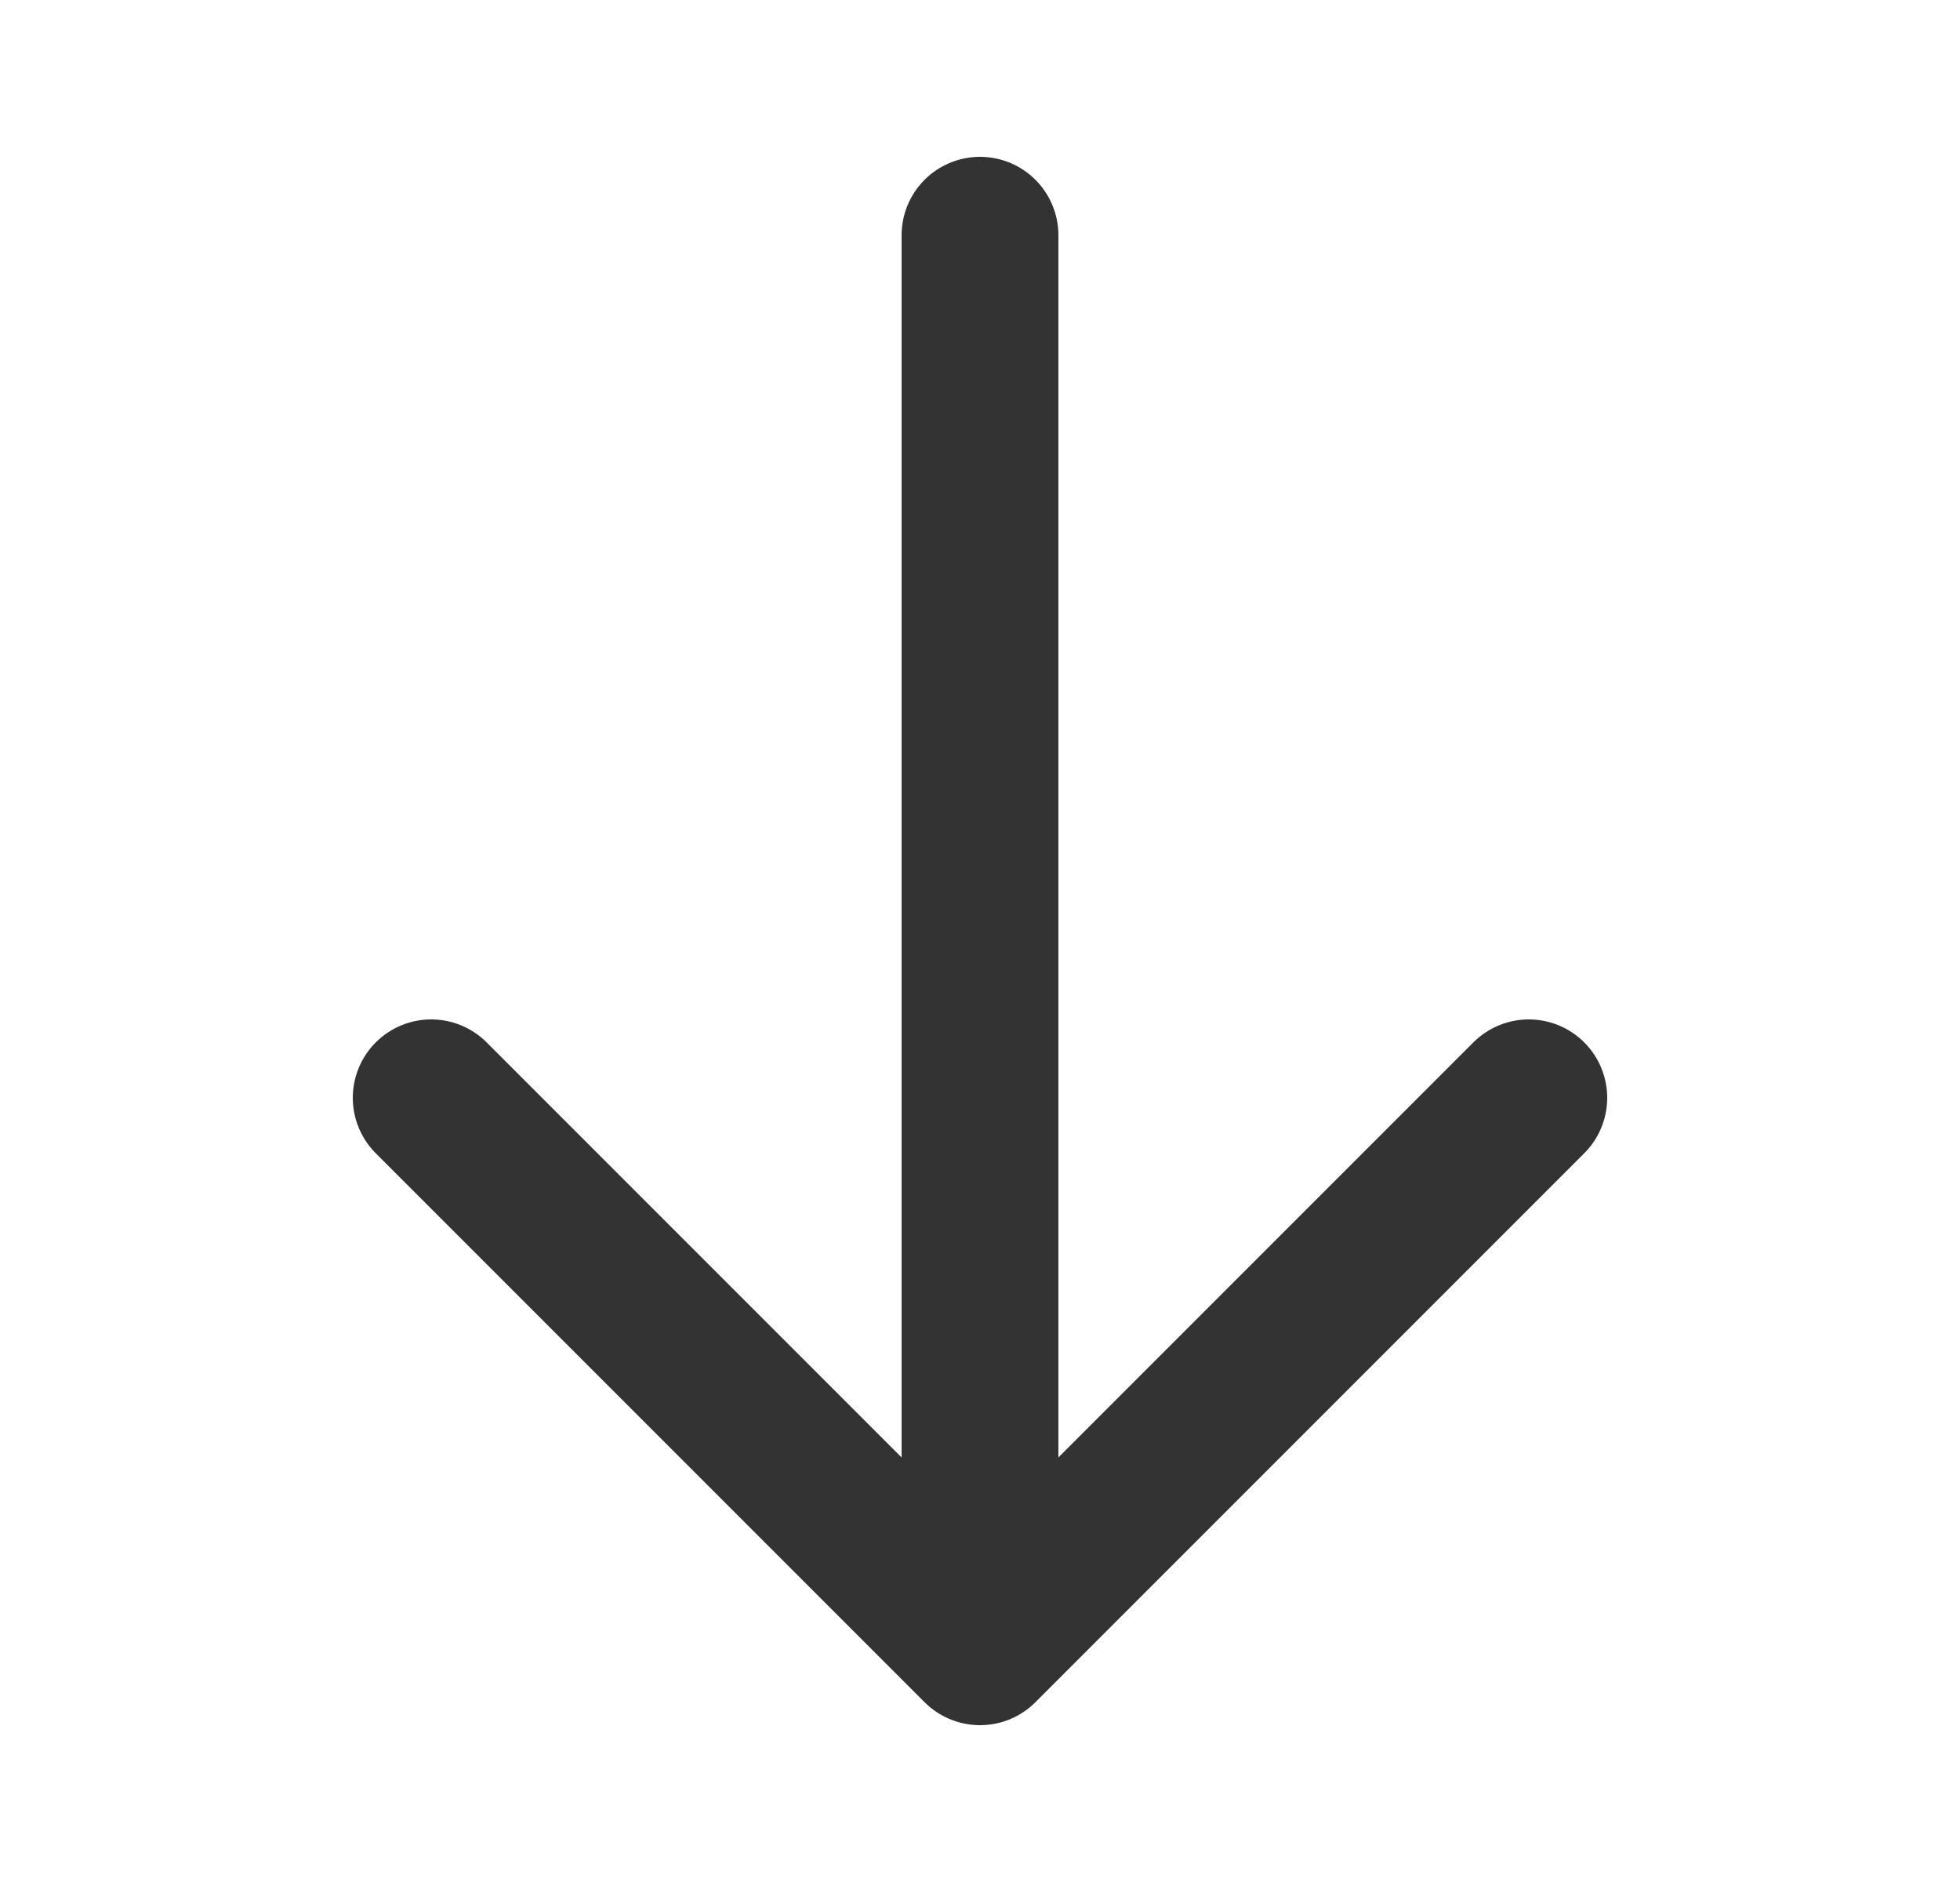
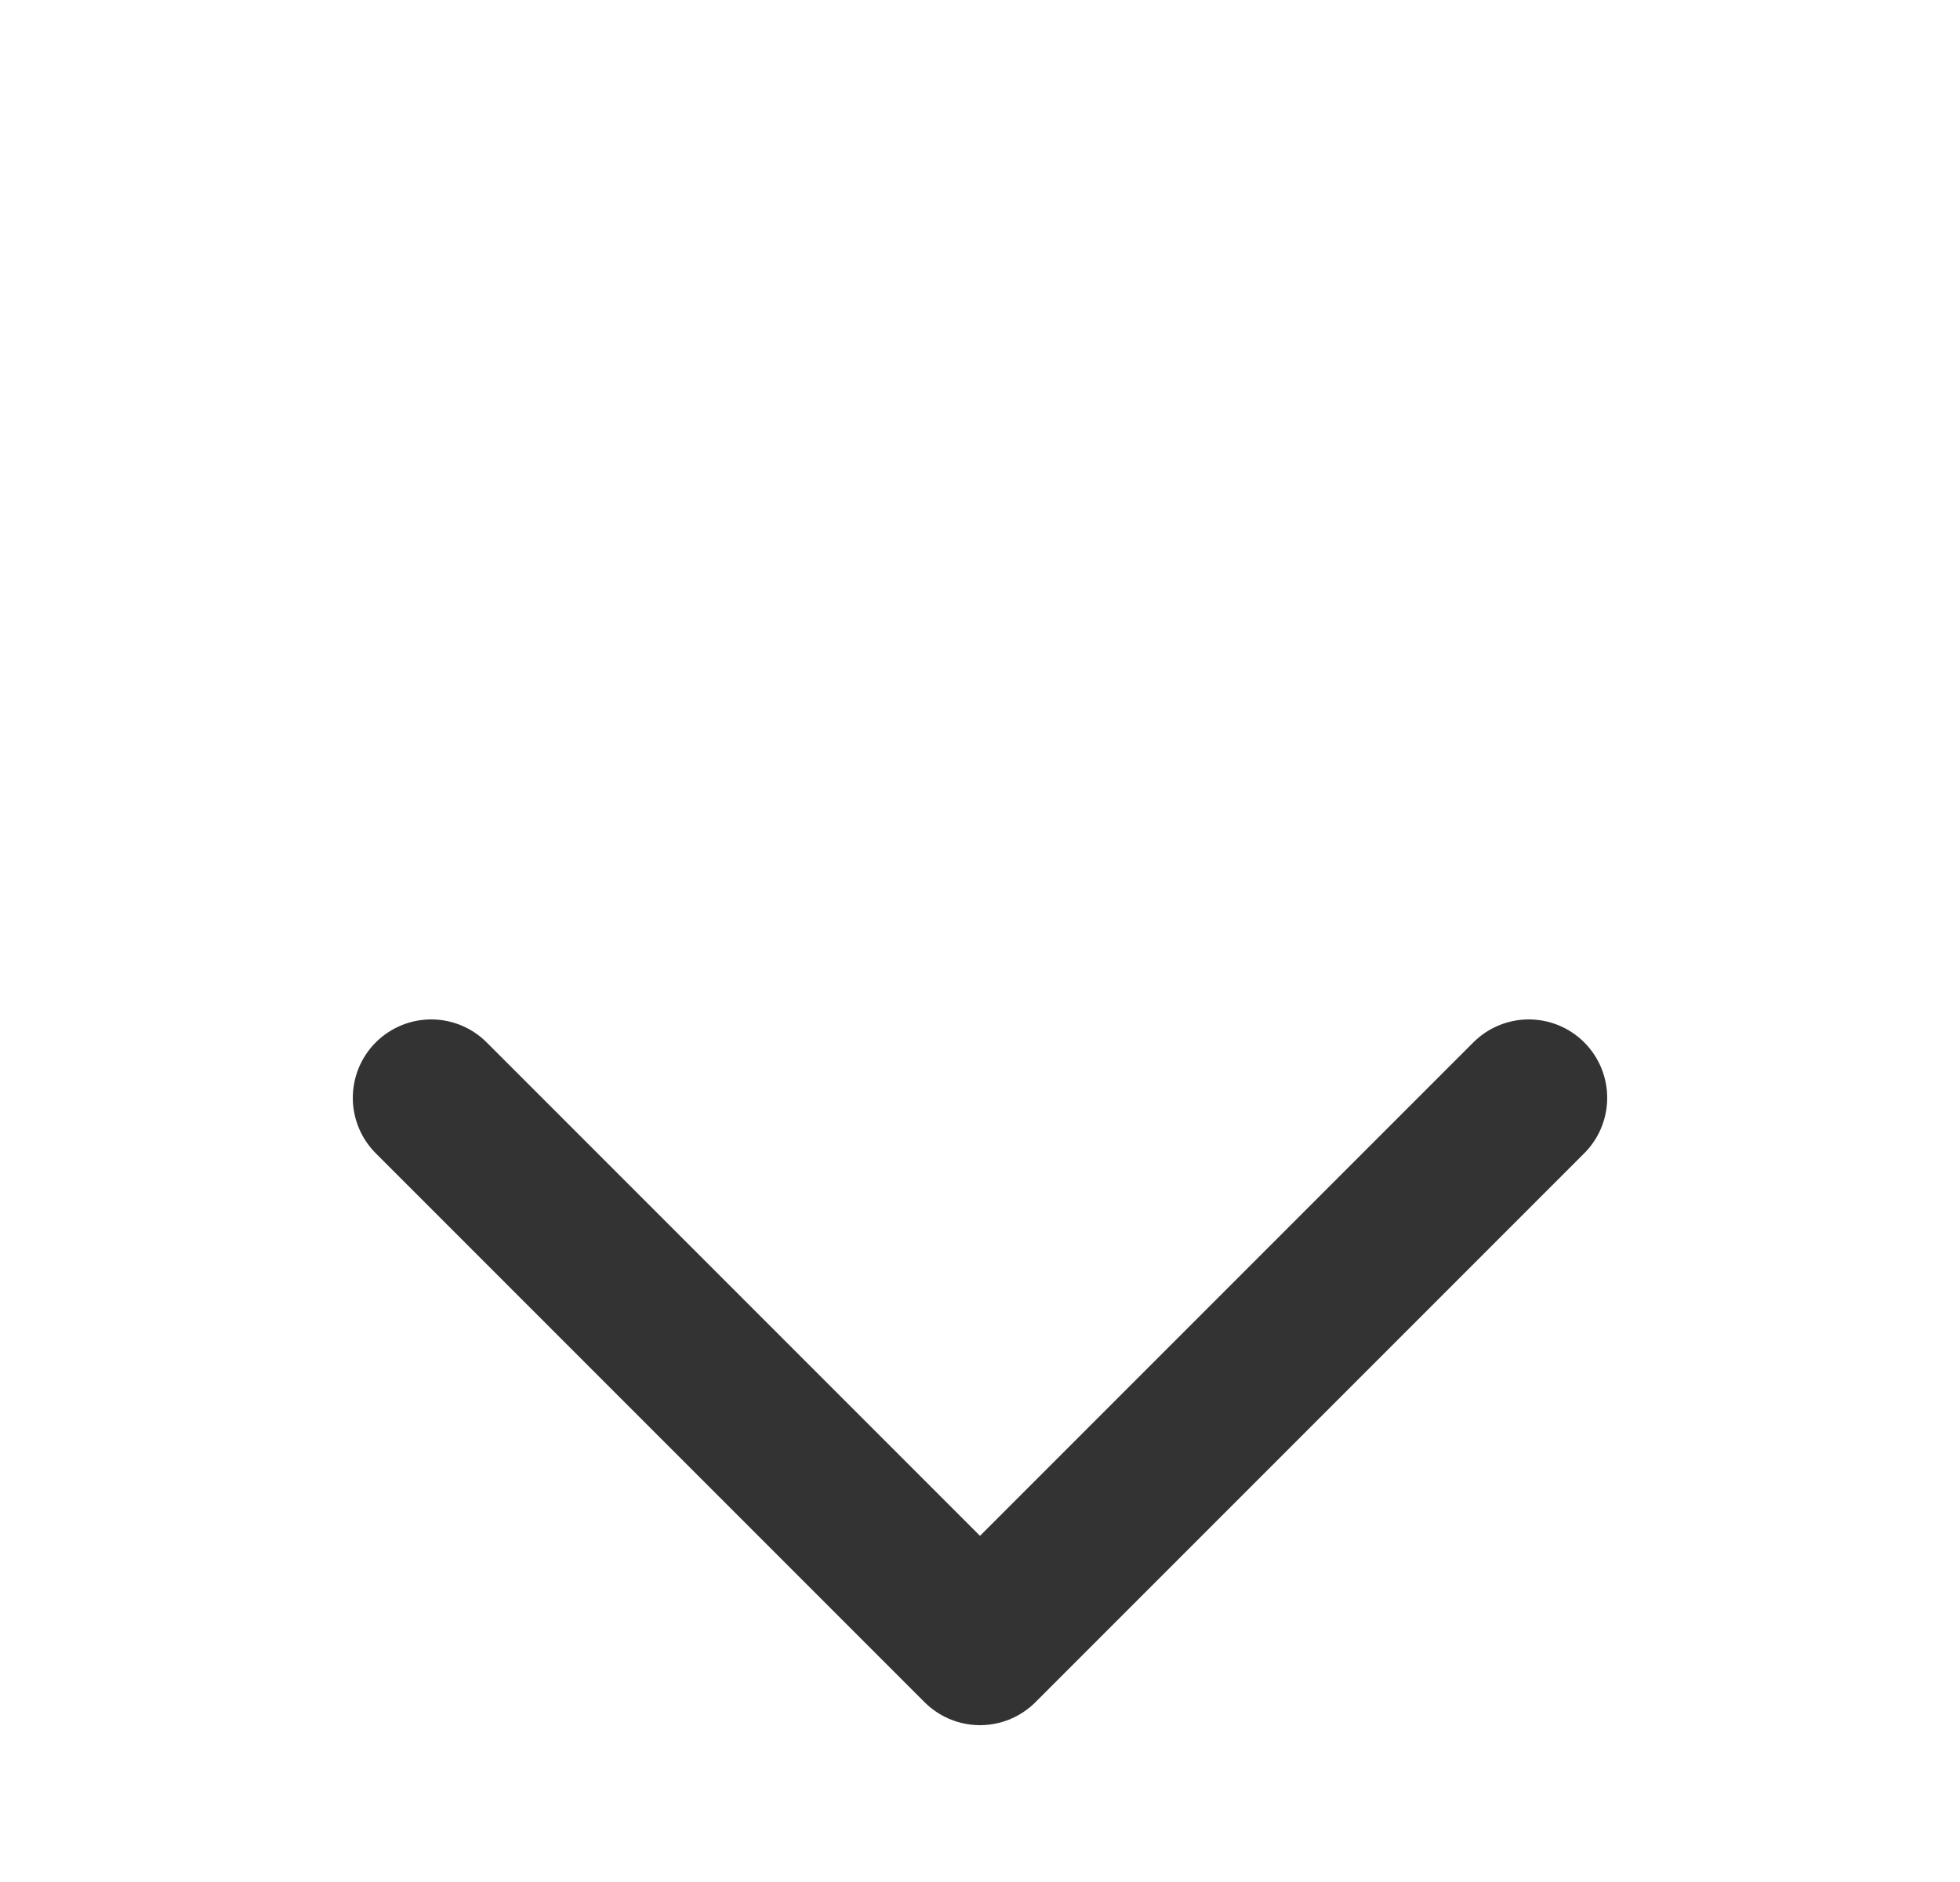
<svg xmlns="http://www.w3.org/2000/svg" width="25" height="24" viewBox="0 0 25 24" fill="none">
  <g id="arrow-up">
-     <path id="icon" d="M12.5 3L12.5 21M12.5 21L5.5 14M12.5 21L19.5 14" stroke="#333333" stroke-width="2" stroke-linecap="round" stroke-linejoin="round" />
+     <path id="icon" d="M12.5 3M12.5 21L5.5 14M12.5 21L19.5 14" stroke="#333333" stroke-width="2" stroke-linecap="round" stroke-linejoin="round" />
  </g>
</svg>